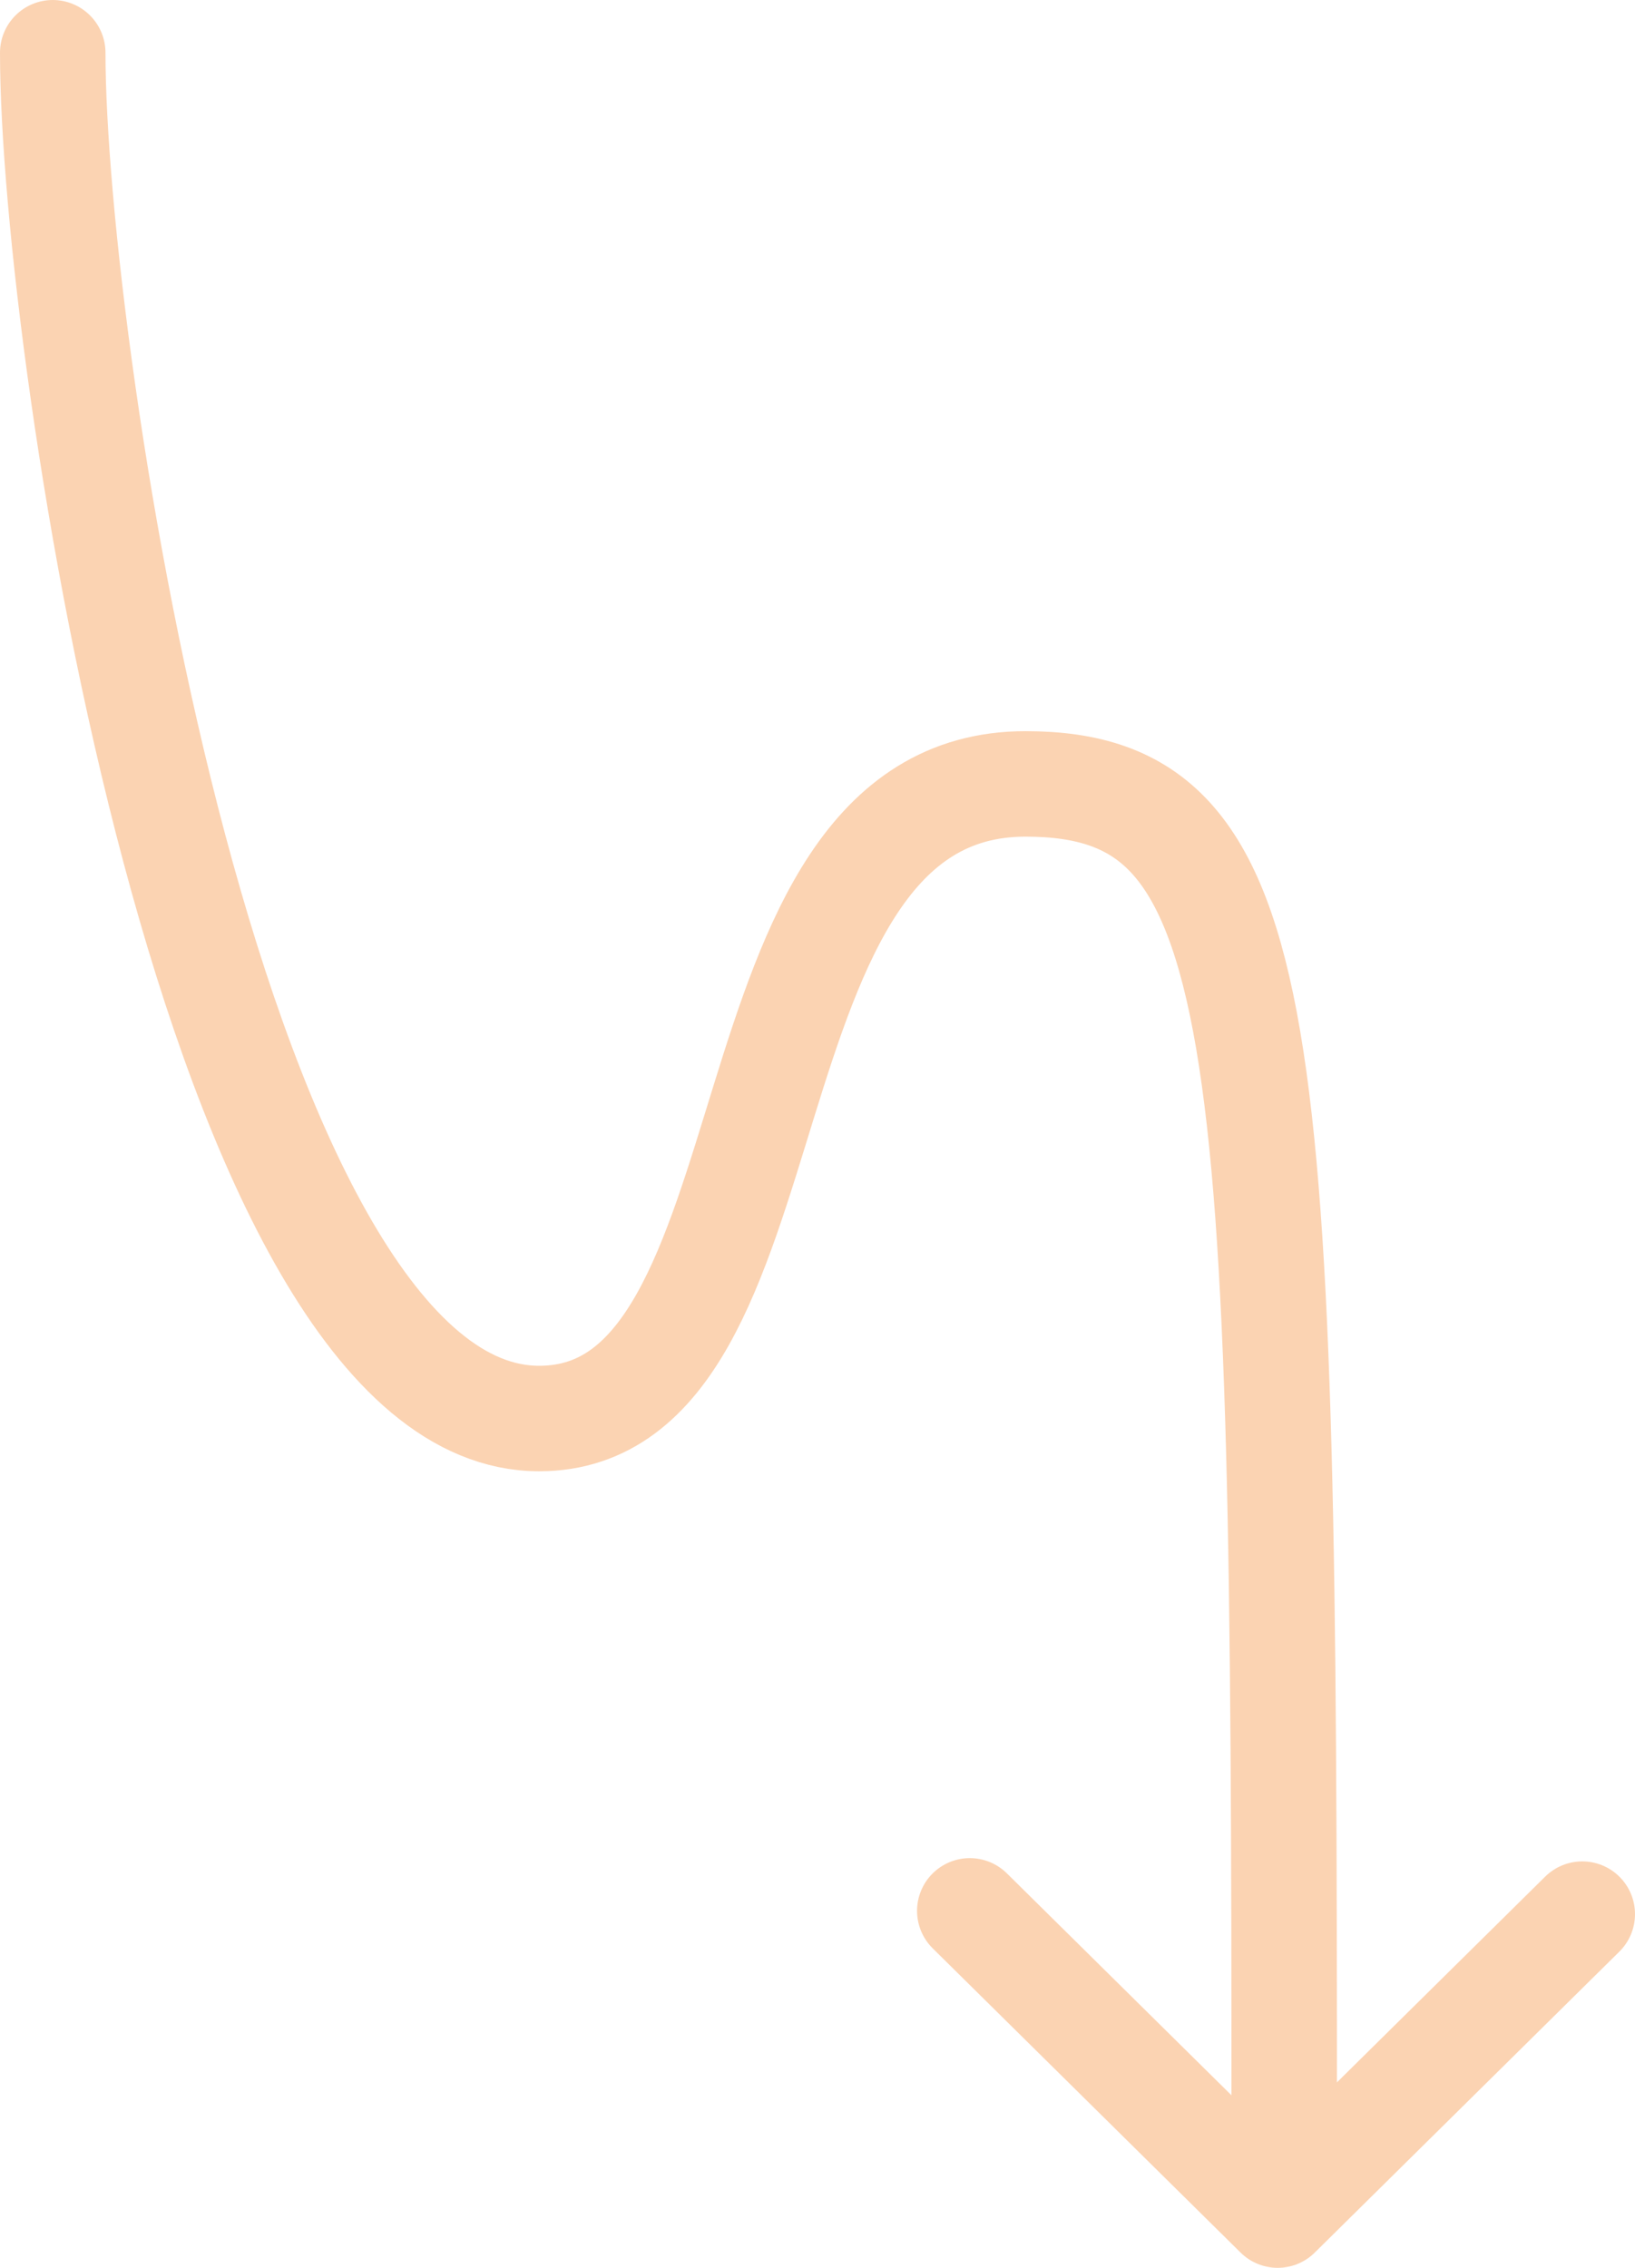
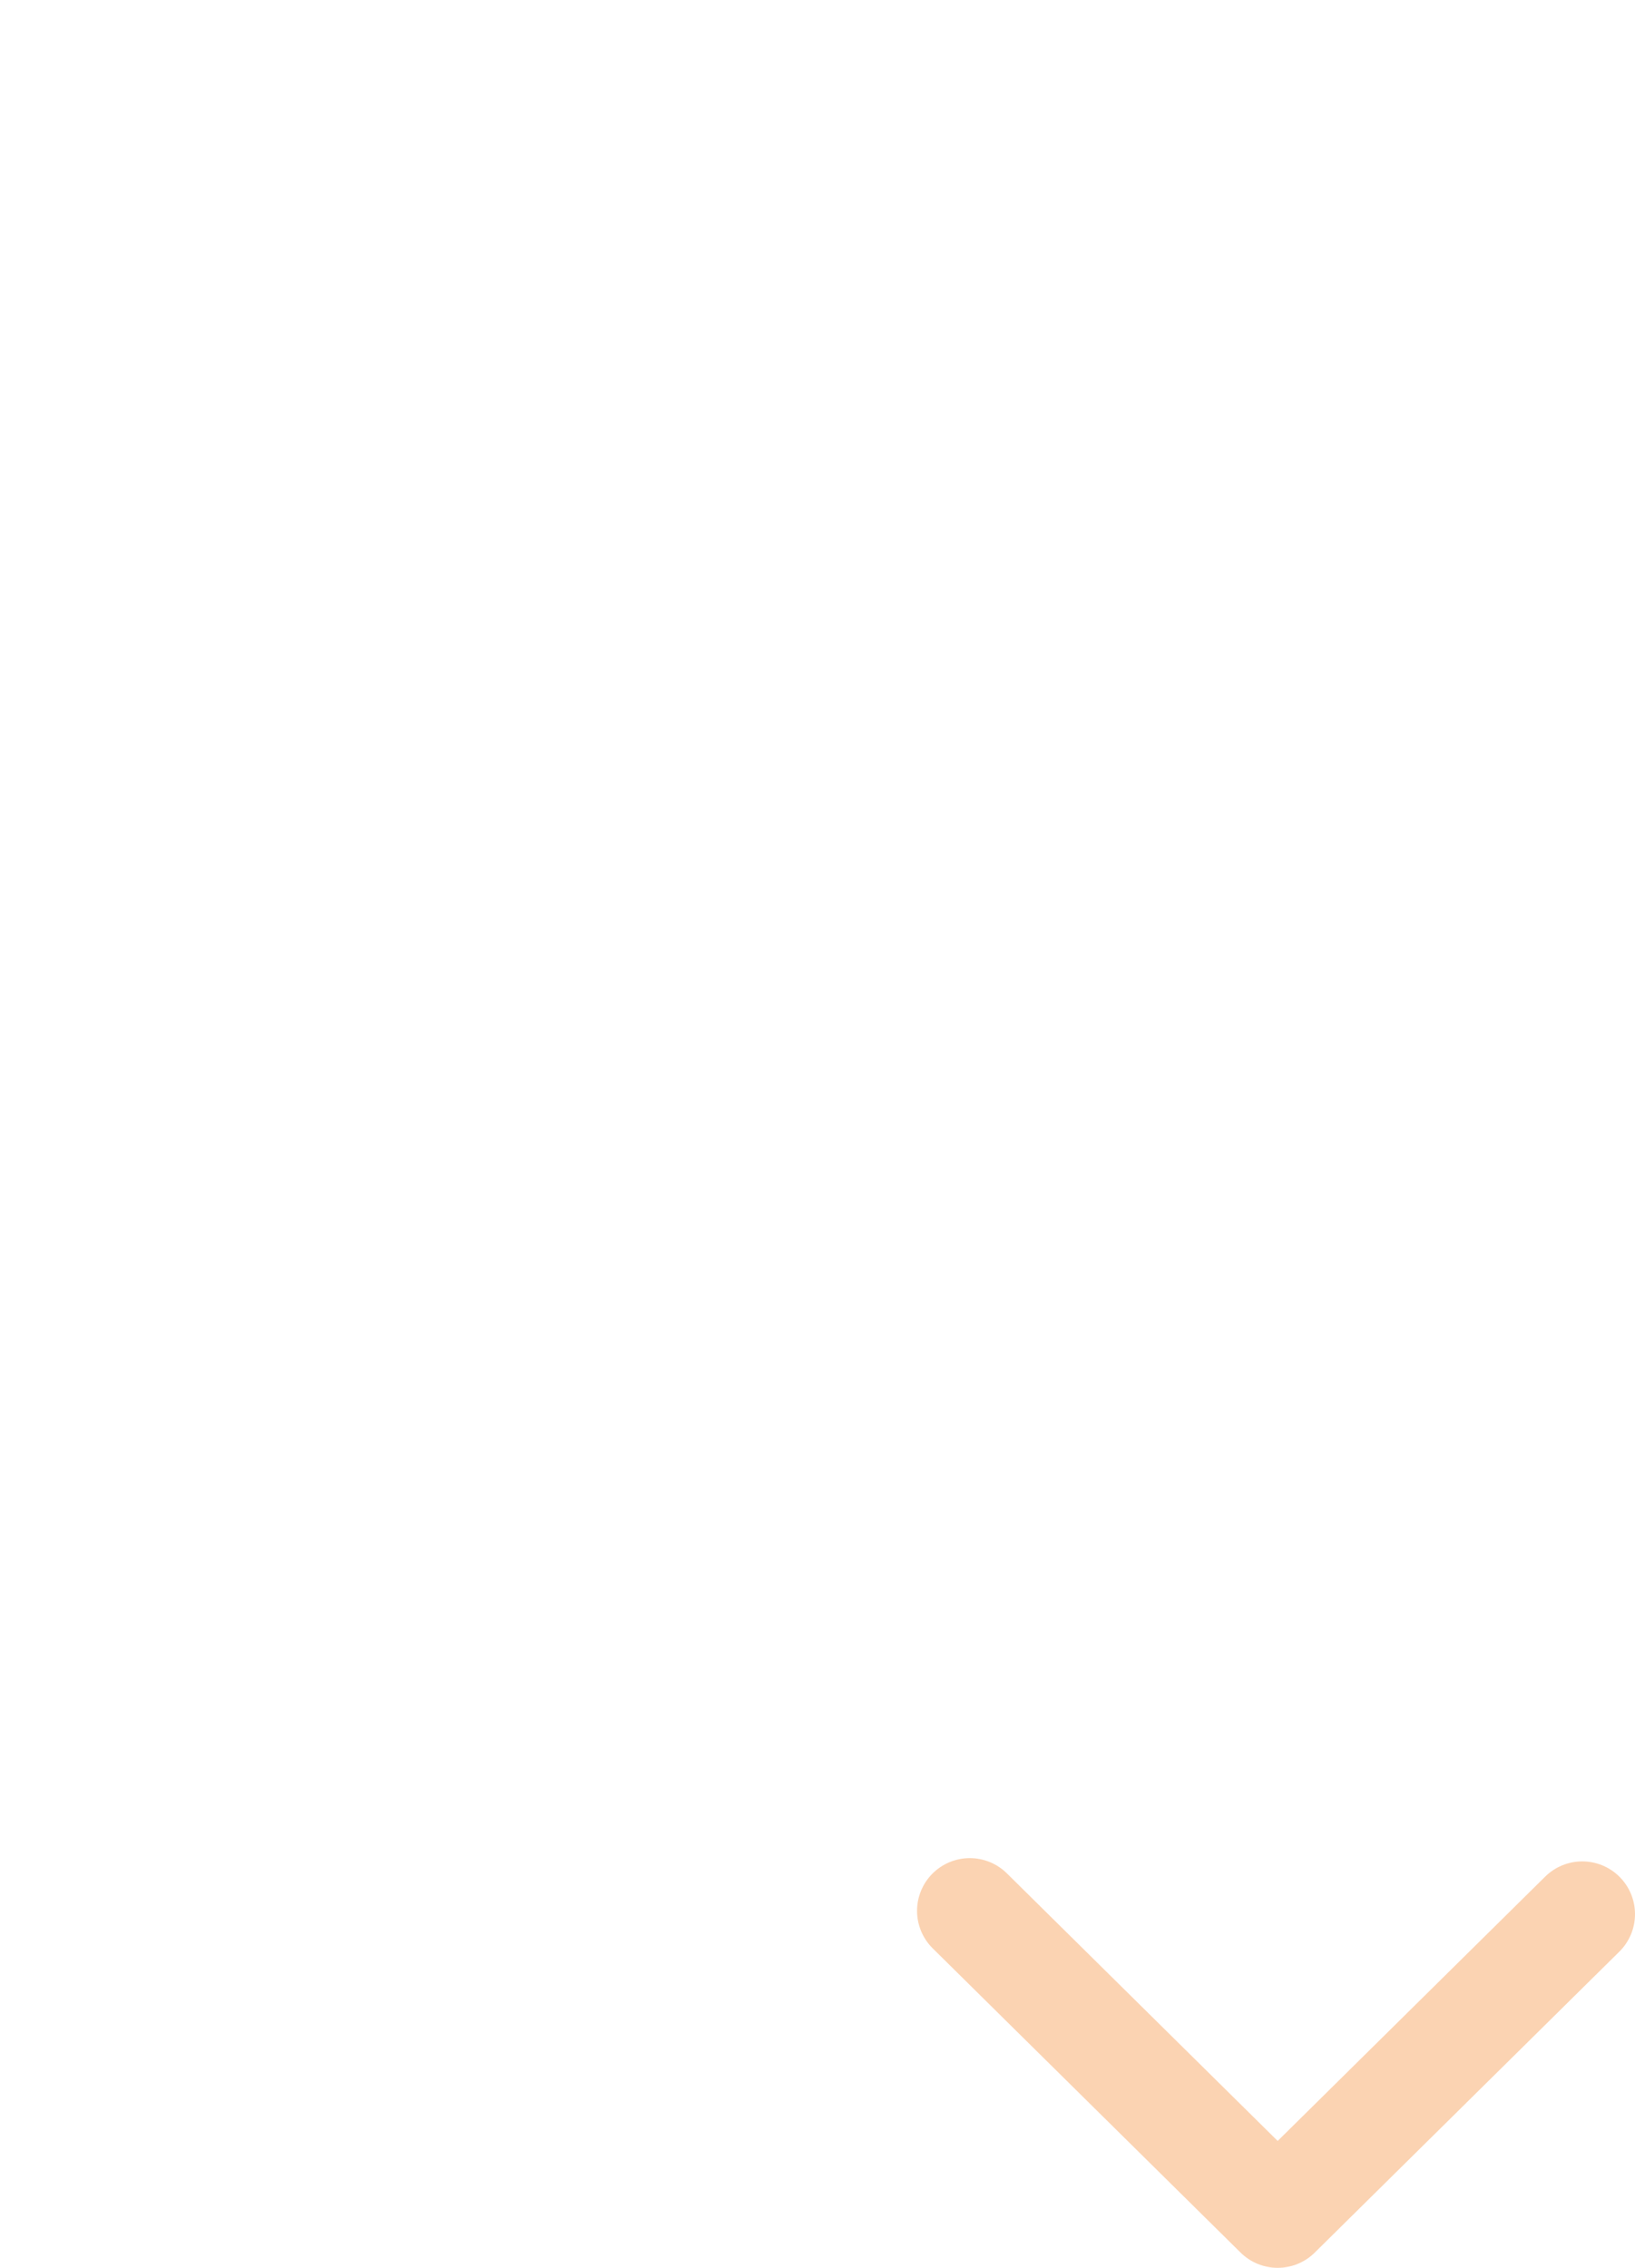
<svg xmlns="http://www.w3.org/2000/svg" width="62" height="86" viewBox="0 0 62 86" fill="none">
  <path d="M60 72.587L48.45 84L36.775 72.463" stroke="#FBD3B2" stroke-width="4" stroke-linecap="round" stroke-linejoin="round" />
-   <path d="M2 2C2 13.413 8.148 53.793 20.444 53.793C30.504 53.793 26.964 29.727 38.886 29.727C48.325 29.727 48.698 38.659 48.698 80.589" stroke="#FBD3B2" stroke-width="4" stroke-linecap="round" stroke-linejoin="round" />
</svg>